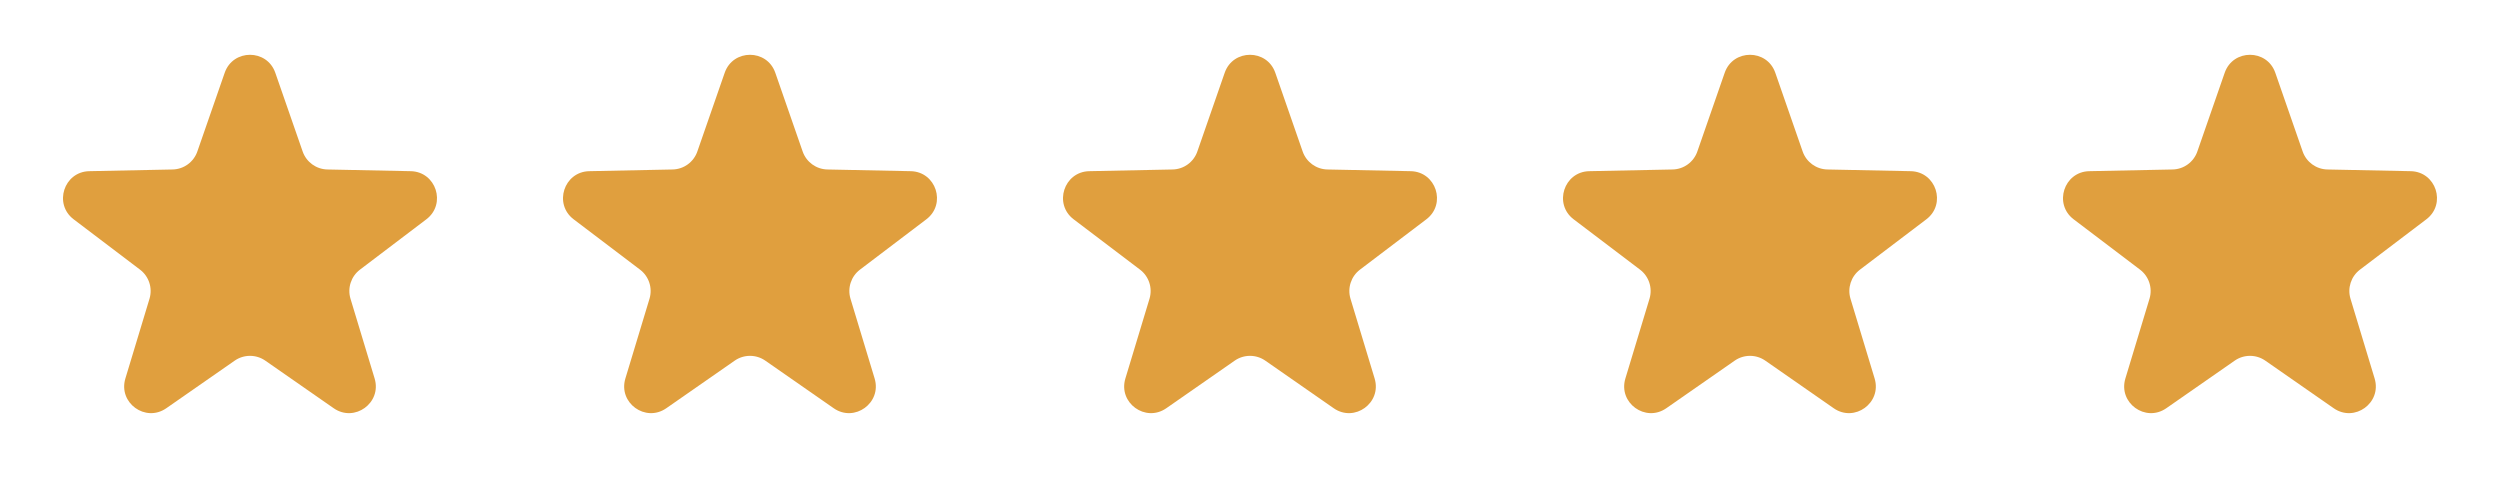
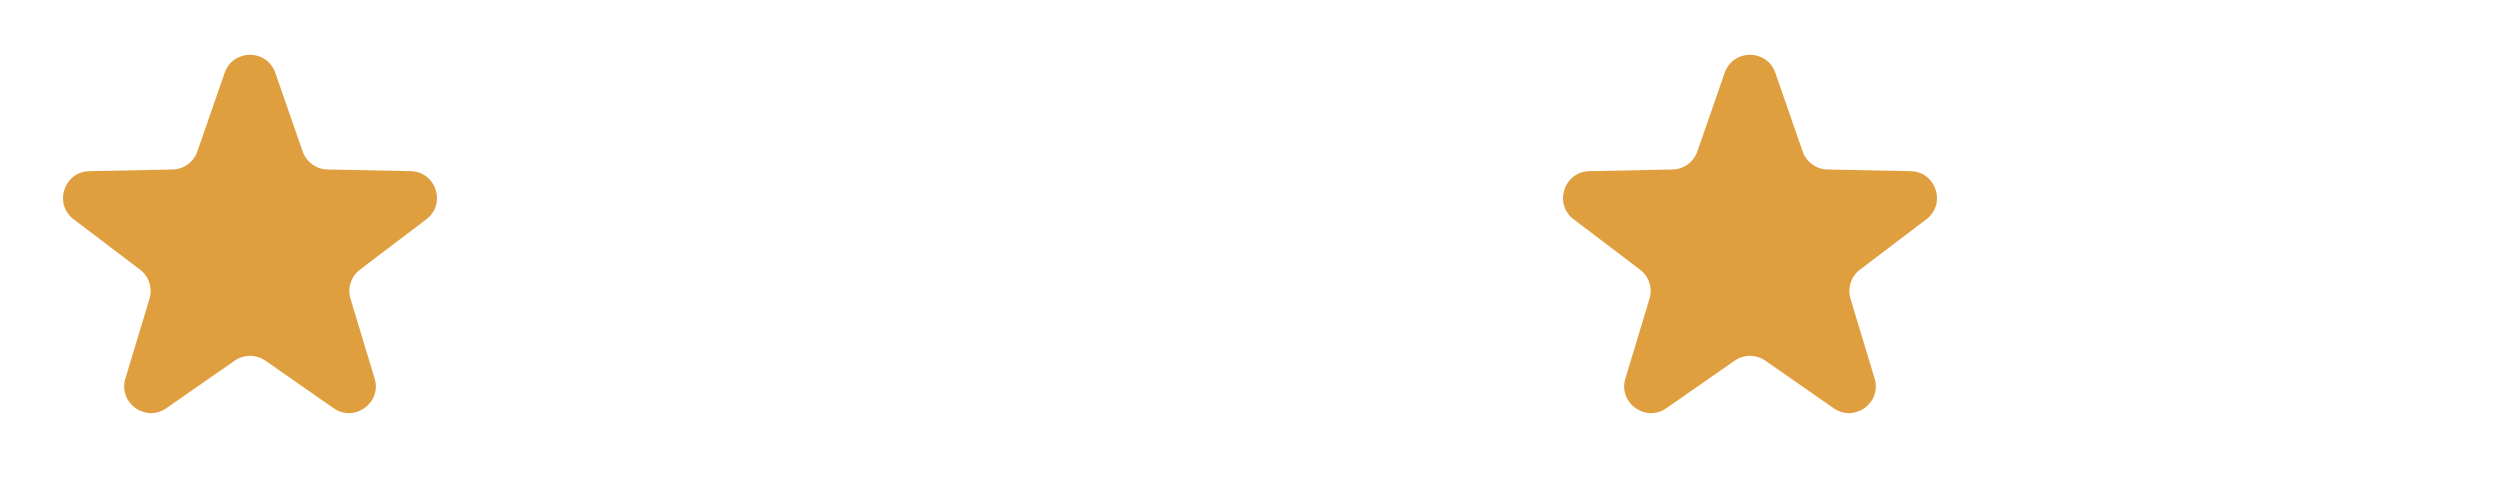
<svg xmlns="http://www.w3.org/2000/svg" width="140" height="28" viewBox="0 0 140 28" fill="none">
  <path d="M12.583 4.076C13.05 2.733 14.95 2.733 15.417 4.076L16.949 8.484C17.155 9.076 17.708 9.478 18.335 9.491L23 9.586C24.422 9.615 25.009 11.422 23.876 12.281L20.158 15.1C19.658 15.479 19.447 16.129 19.628 16.73L20.979 21.196C21.391 22.557 19.854 23.674 18.687 22.861L14.857 20.196C14.342 19.838 13.658 19.838 13.143 20.196L9.313 22.861C8.146 23.674 6.609 22.557 7.021 21.196L8.372 16.73C8.553 16.129 8.342 15.479 7.842 15.1L4.124 12.281C2.991 11.422 3.578 9.615 5 9.586L9.665 9.491C10.292 9.478 10.845 9.076 11.051 8.484L12.583 4.076Z" fill="#E09F3E" />
-   <path d="M40.583 4.076C41.05 2.733 42.95 2.733 43.417 4.076L44.949 8.484C45.155 9.076 45.708 9.478 46.335 9.491L51 9.586C52.422 9.615 53.009 11.422 51.876 12.281L48.158 15.1C47.658 15.479 47.447 16.129 47.628 16.73L48.979 21.196C49.391 22.557 47.854 23.674 46.687 22.861L42.857 20.196C42.342 19.838 41.658 19.838 41.143 20.196L37.313 22.861C36.146 23.674 34.609 22.557 35.021 21.196L36.372 16.73C36.553 16.129 36.342 15.479 35.842 15.1L32.124 12.281C30.991 11.422 31.578 9.615 33 9.586L37.665 9.491C38.292 9.478 38.845 9.076 39.051 8.484L40.583 4.076Z" fill="#E09F3E" />
-   <path d="M68.583 4.076C69.05 2.733 70.95 2.733 71.417 4.076L72.949 8.484C73.155 9.076 73.708 9.478 74.335 9.491L79 9.586C80.422 9.615 81.009 11.422 79.876 12.281L76.158 15.1C75.658 15.479 75.447 16.129 75.628 16.73L76.979 21.196C77.391 22.557 75.854 23.674 74.687 22.861L70.857 20.196C70.342 19.838 69.658 19.838 69.143 20.196L65.313 22.861C64.146 23.674 62.609 22.557 63.021 21.196L64.372 16.73C64.553 16.129 64.342 15.479 63.842 15.1L60.124 12.281C58.991 11.422 59.578 9.615 61 9.586L65.665 9.491C66.292 9.478 66.845 9.076 67.051 8.484L68.583 4.076Z" fill="#E09F3E" />
  <path d="M96.583 4.076C97.05 2.733 98.95 2.733 99.417 4.076L100.949 8.484C101.155 9.076 101.708 9.478 102.335 9.491L107 9.586C108.422 9.615 109.009 11.422 107.876 12.281L104.158 15.1C103.658 15.479 103.446 16.129 103.628 16.73L104.979 21.196C105.391 22.557 103.854 23.674 102.687 22.861L98.857 20.196C98.342 19.838 97.658 19.838 97.143 20.196L93.313 22.861C92.146 23.674 90.609 22.557 91.021 21.196L92.372 16.73C92.553 16.129 92.342 15.479 91.842 15.1L88.124 12.281C86.991 11.422 87.578 9.615 89 9.586L93.665 9.491C94.292 9.478 94.845 9.076 95.051 8.484L96.583 4.076Z" fill="#E09F3E" />
-   <path d="M124.583 4.076C125.05 2.733 126.95 2.733 127.417 4.076L128.949 8.484C129.155 9.076 129.708 9.478 130.335 9.491L135 9.586C136.422 9.615 137.009 11.422 135.876 12.281L132.158 15.1C131.658 15.479 131.446 16.129 131.628 16.73L132.979 21.196C133.391 22.557 131.854 23.674 130.687 22.861L126.857 20.196C126.342 19.838 125.658 19.838 125.143 20.196L121.313 22.861C120.146 23.674 118.609 22.557 119.021 21.196L120.372 16.73C120.554 16.129 120.342 15.479 119.842 15.1L116.124 12.281C114.991 11.422 115.578 9.615 117 9.586L121.665 9.491C122.292 9.478 122.845 9.076 123.051 8.484L124.583 4.076Z" fill="#E09F3E" />
</svg>